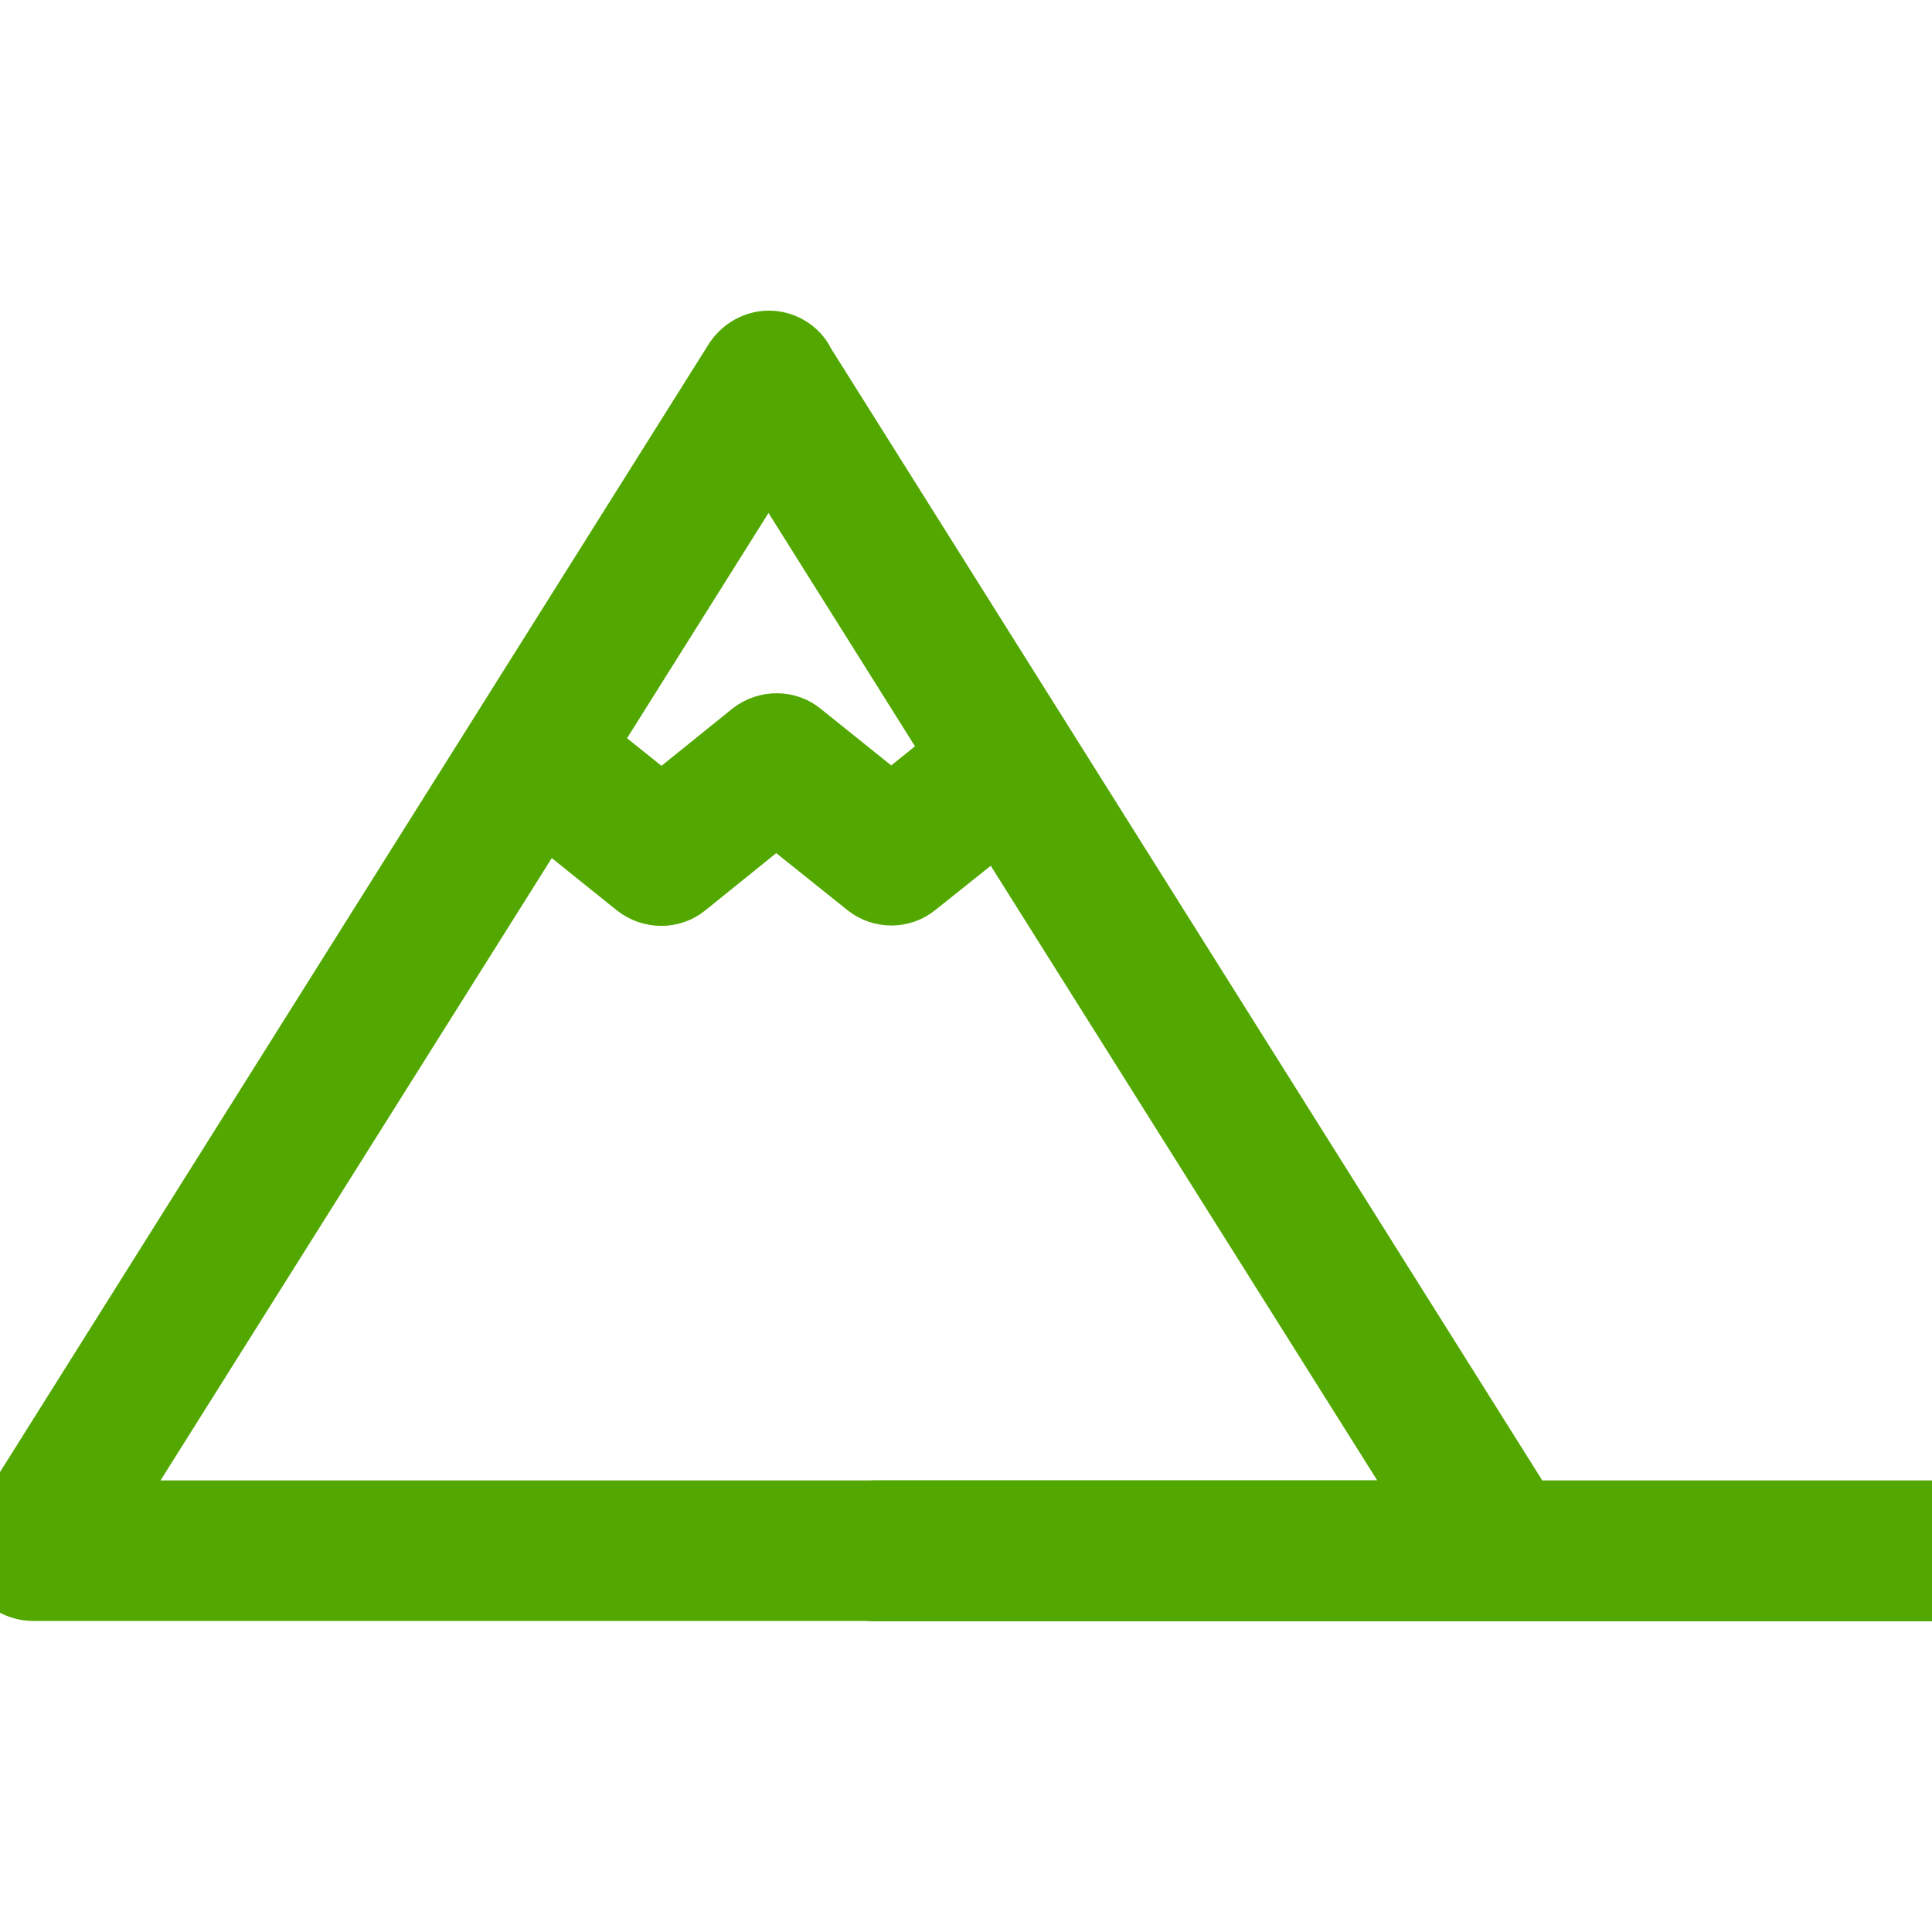
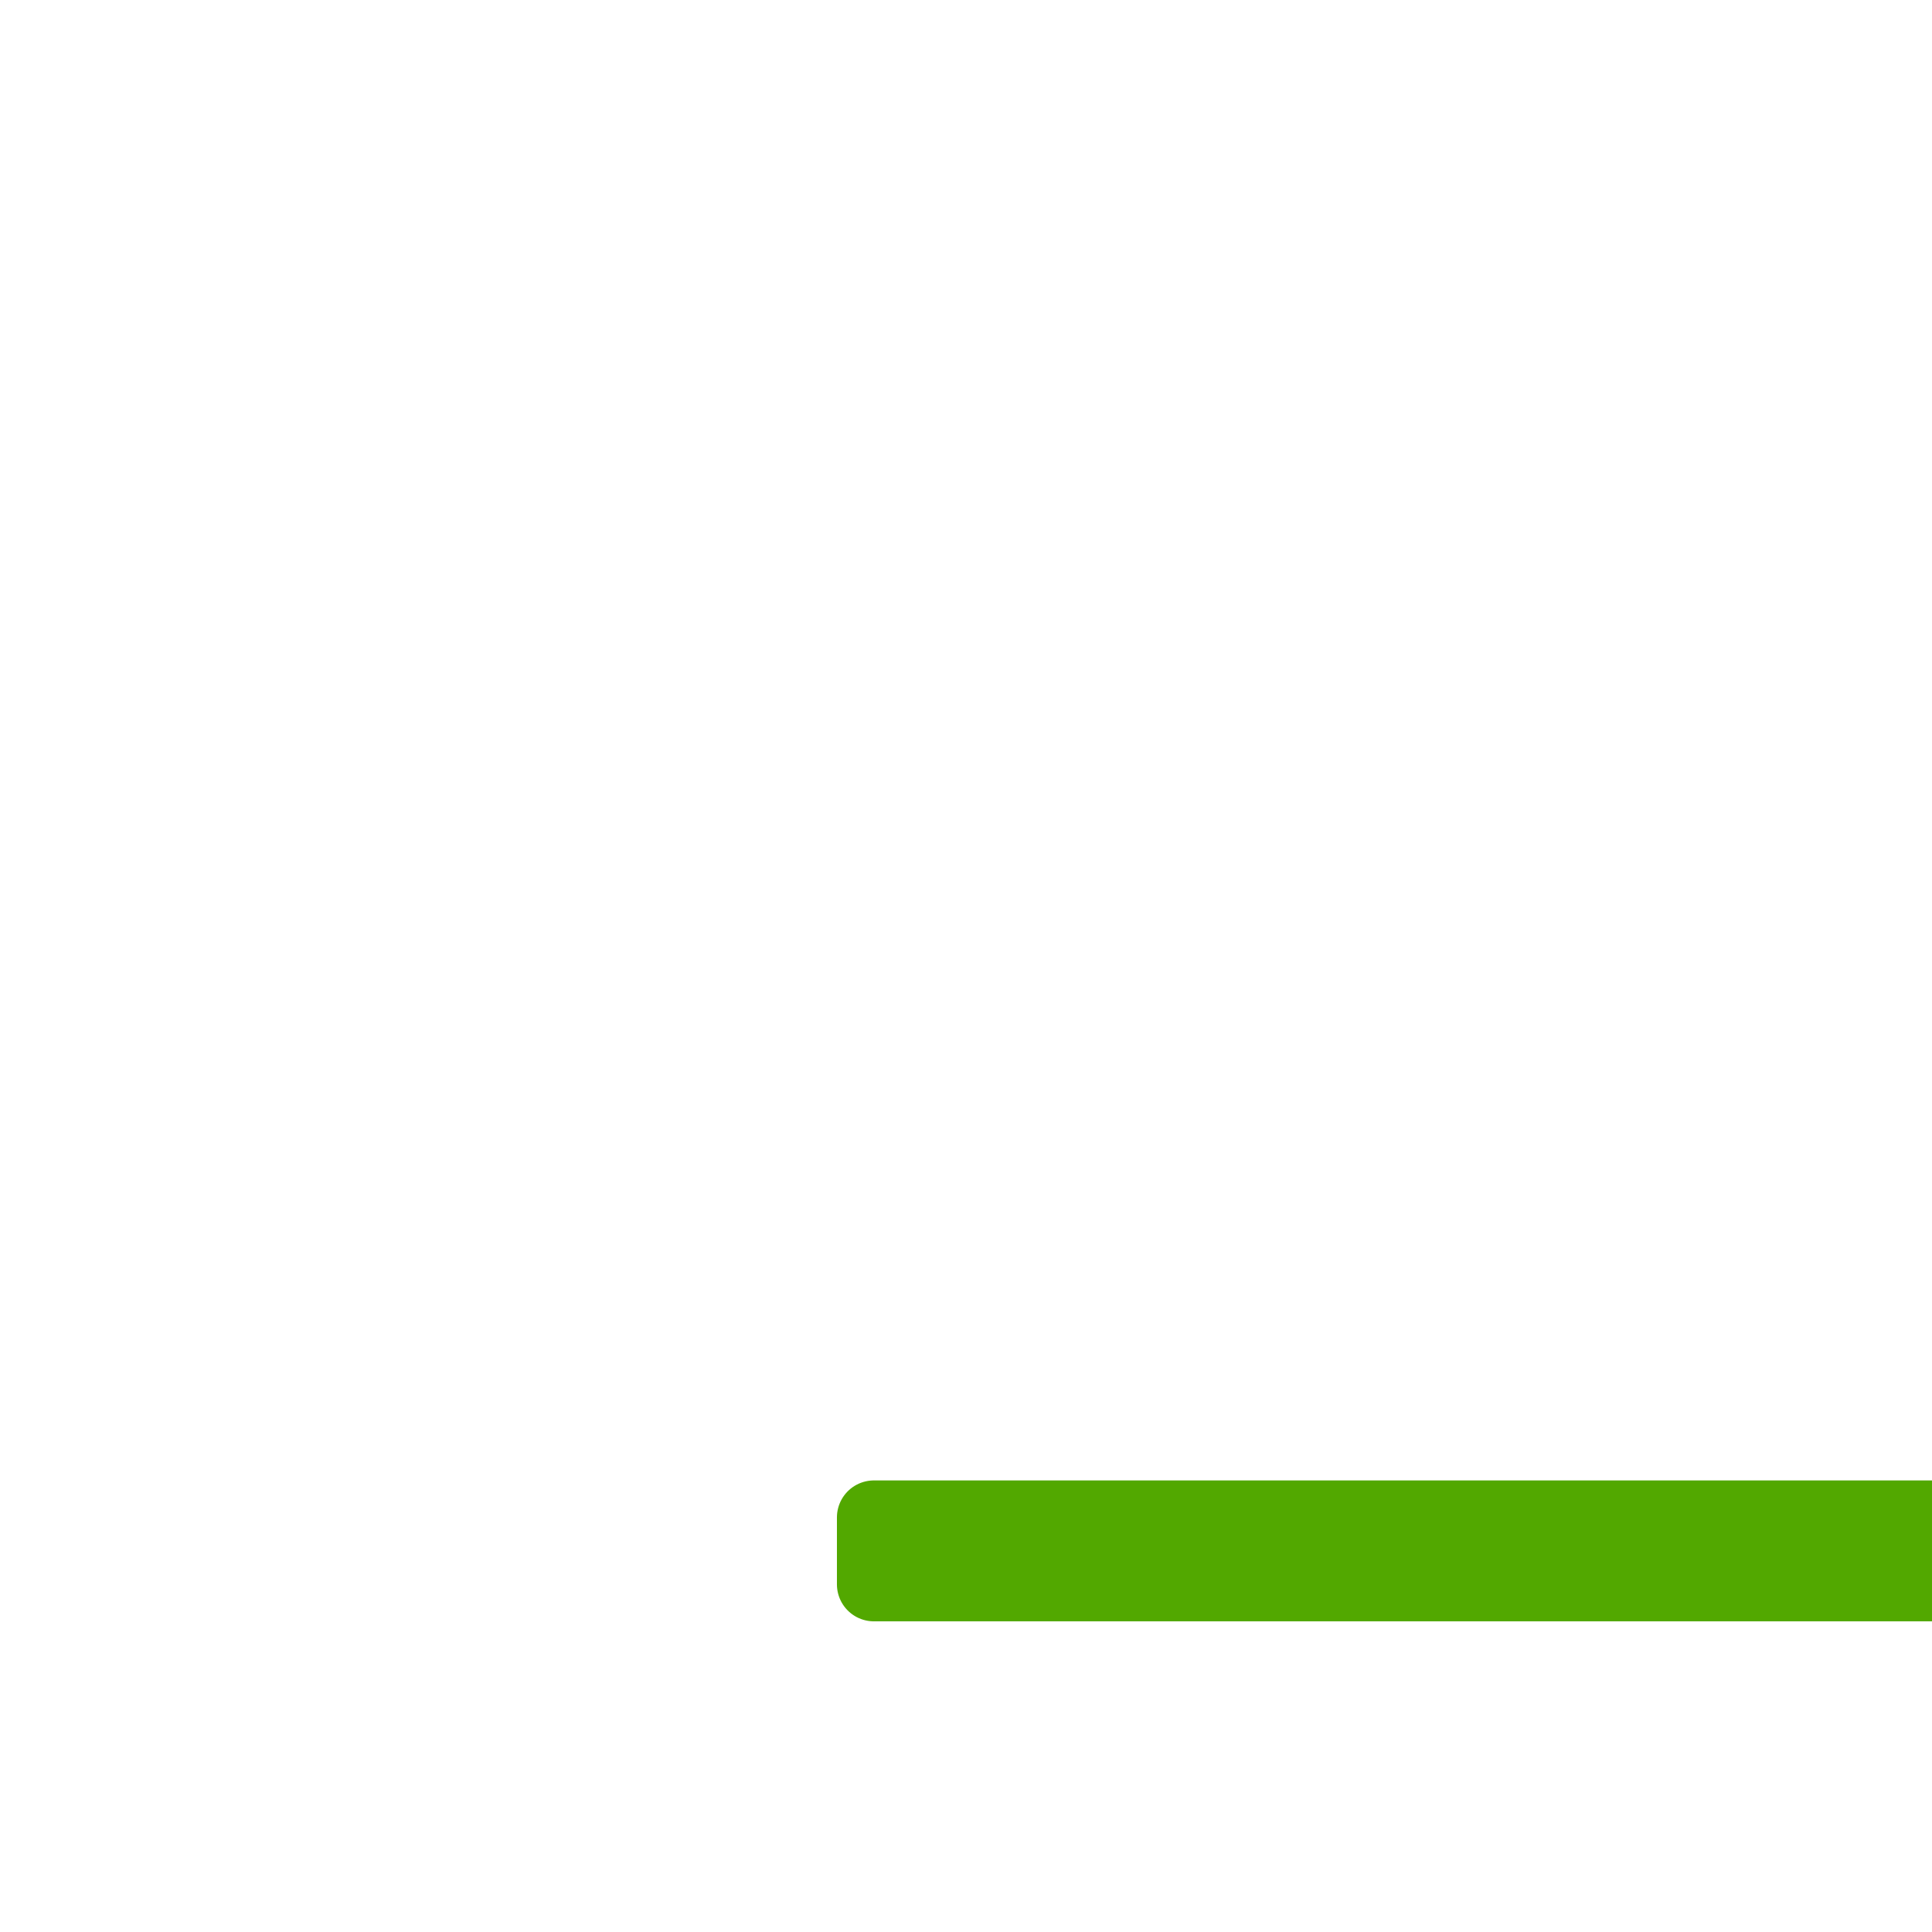
<svg xmlns="http://www.w3.org/2000/svg" width="30" height="30" fill="#52A800" style="fill-rule:evenodd; clip-rule:evenodd" viewBox="0 0 52.24 33.44">
-   <path class="fil0" d="M21.55 0.42c-0.16,-0.26 -0.45,-0.42 -0.76,-0.42 -0.31,0 -0.59,0.16 -0.77,0.42l-19.88 31.64c-0.18,0.28 -0.18,0.63 -0.02,0.91 0.14,0.29 0.45,0.46 0.79,0.46l39.76 0c0.32,0 0.63,-0.18 0.79,-0.46 0.16,-0.29 0.14,-0.64 -0.04,-0.91l-19.88 -31.64zm-6.88 11.9l-12.14 19.31c0,0 36.52,0 36.52,0l-12.01 -19.1 -2.38 1.9c-0.32,0.26 -0.79,0.26 -1.12,0 0,0 -2.54,-2.04 -2.56,-2.04l-2.54 2.05c-0.32,0.26 -0.79,0.26 -1.13,0l-2.65 -2.13zm0.97 -1.53l2.25 1.8 2.54 -2.05c0.34,-0.26 0.81,-0.26 1.13,0 0,0 2.54,2.04 2.54,2.04l1.96 -1.58 -5.28 -8.41 -5.15 8.2z" stroke="#52A800" stroke-width="2" stroke-linecap="round" stroke-linejoin="round" />
  <path class="fil0" d="M52.24 33.44c0,-1.81 0,0 0,-1.81l-28.61 0 0 1.81c28.61,0 0,0 28.61,0z" stroke="#52A800" stroke-width="2" stroke-linecap="round" stroke-linejoin="round" />
</svg>